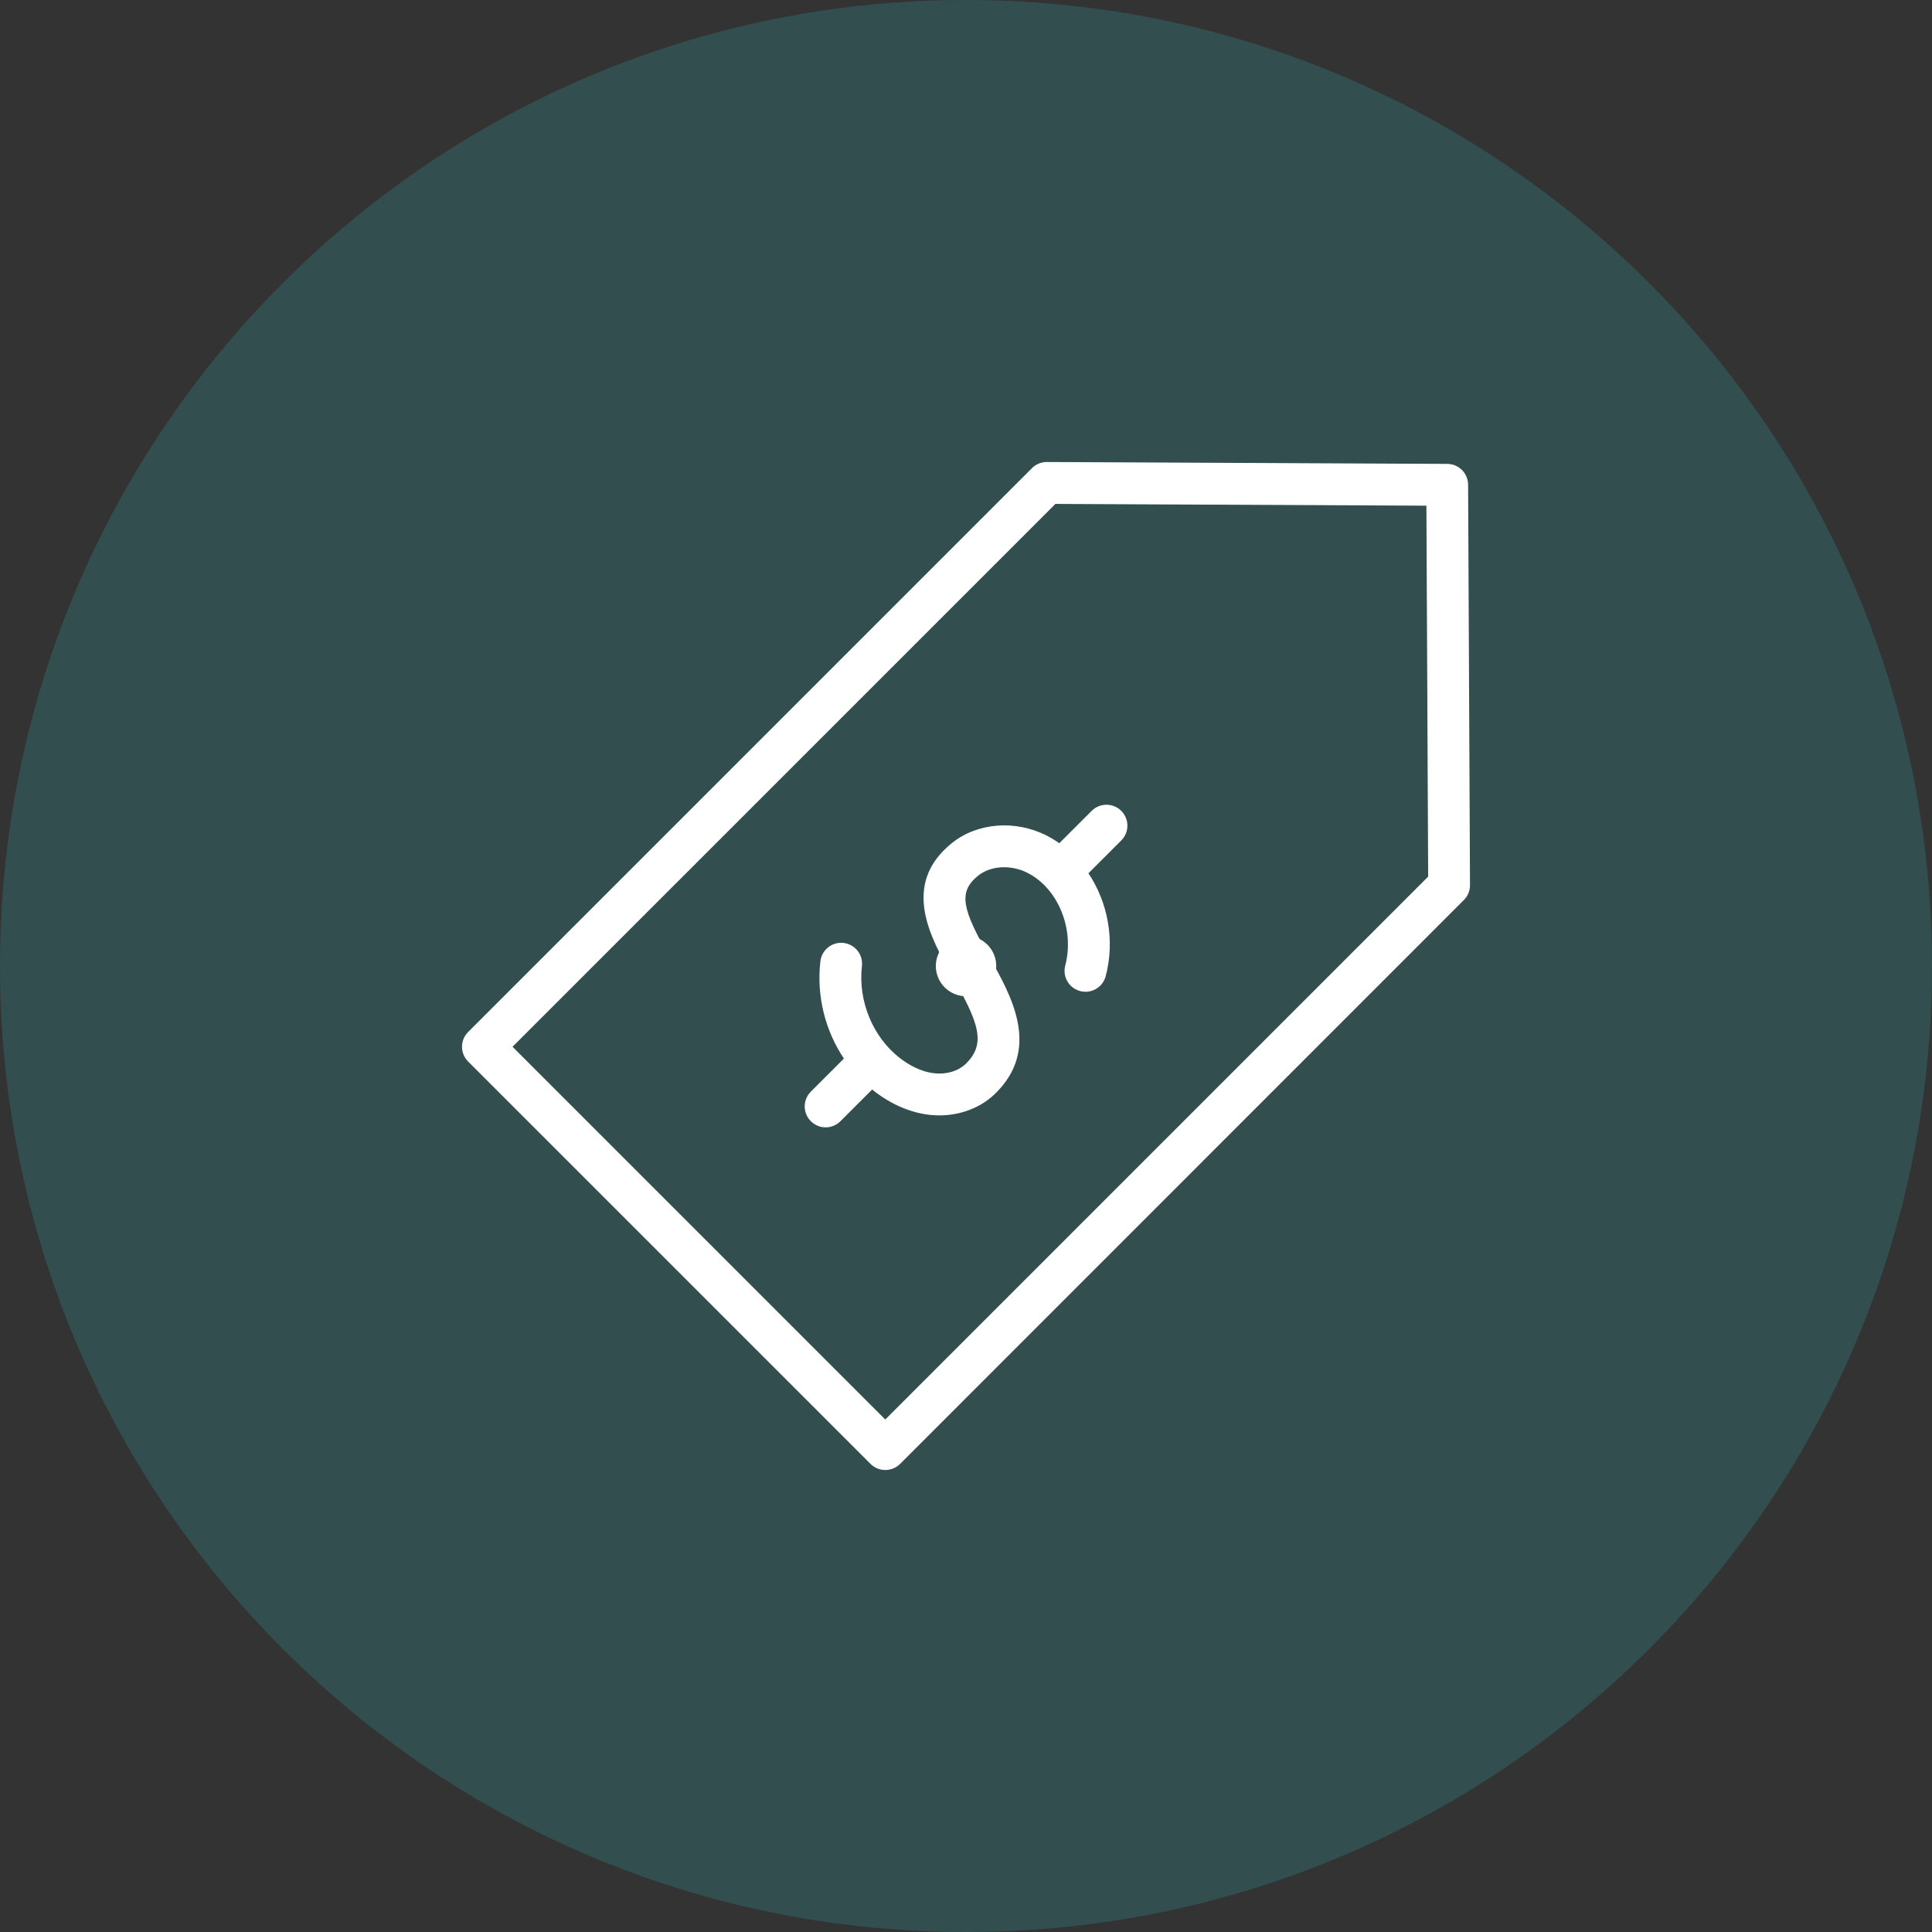
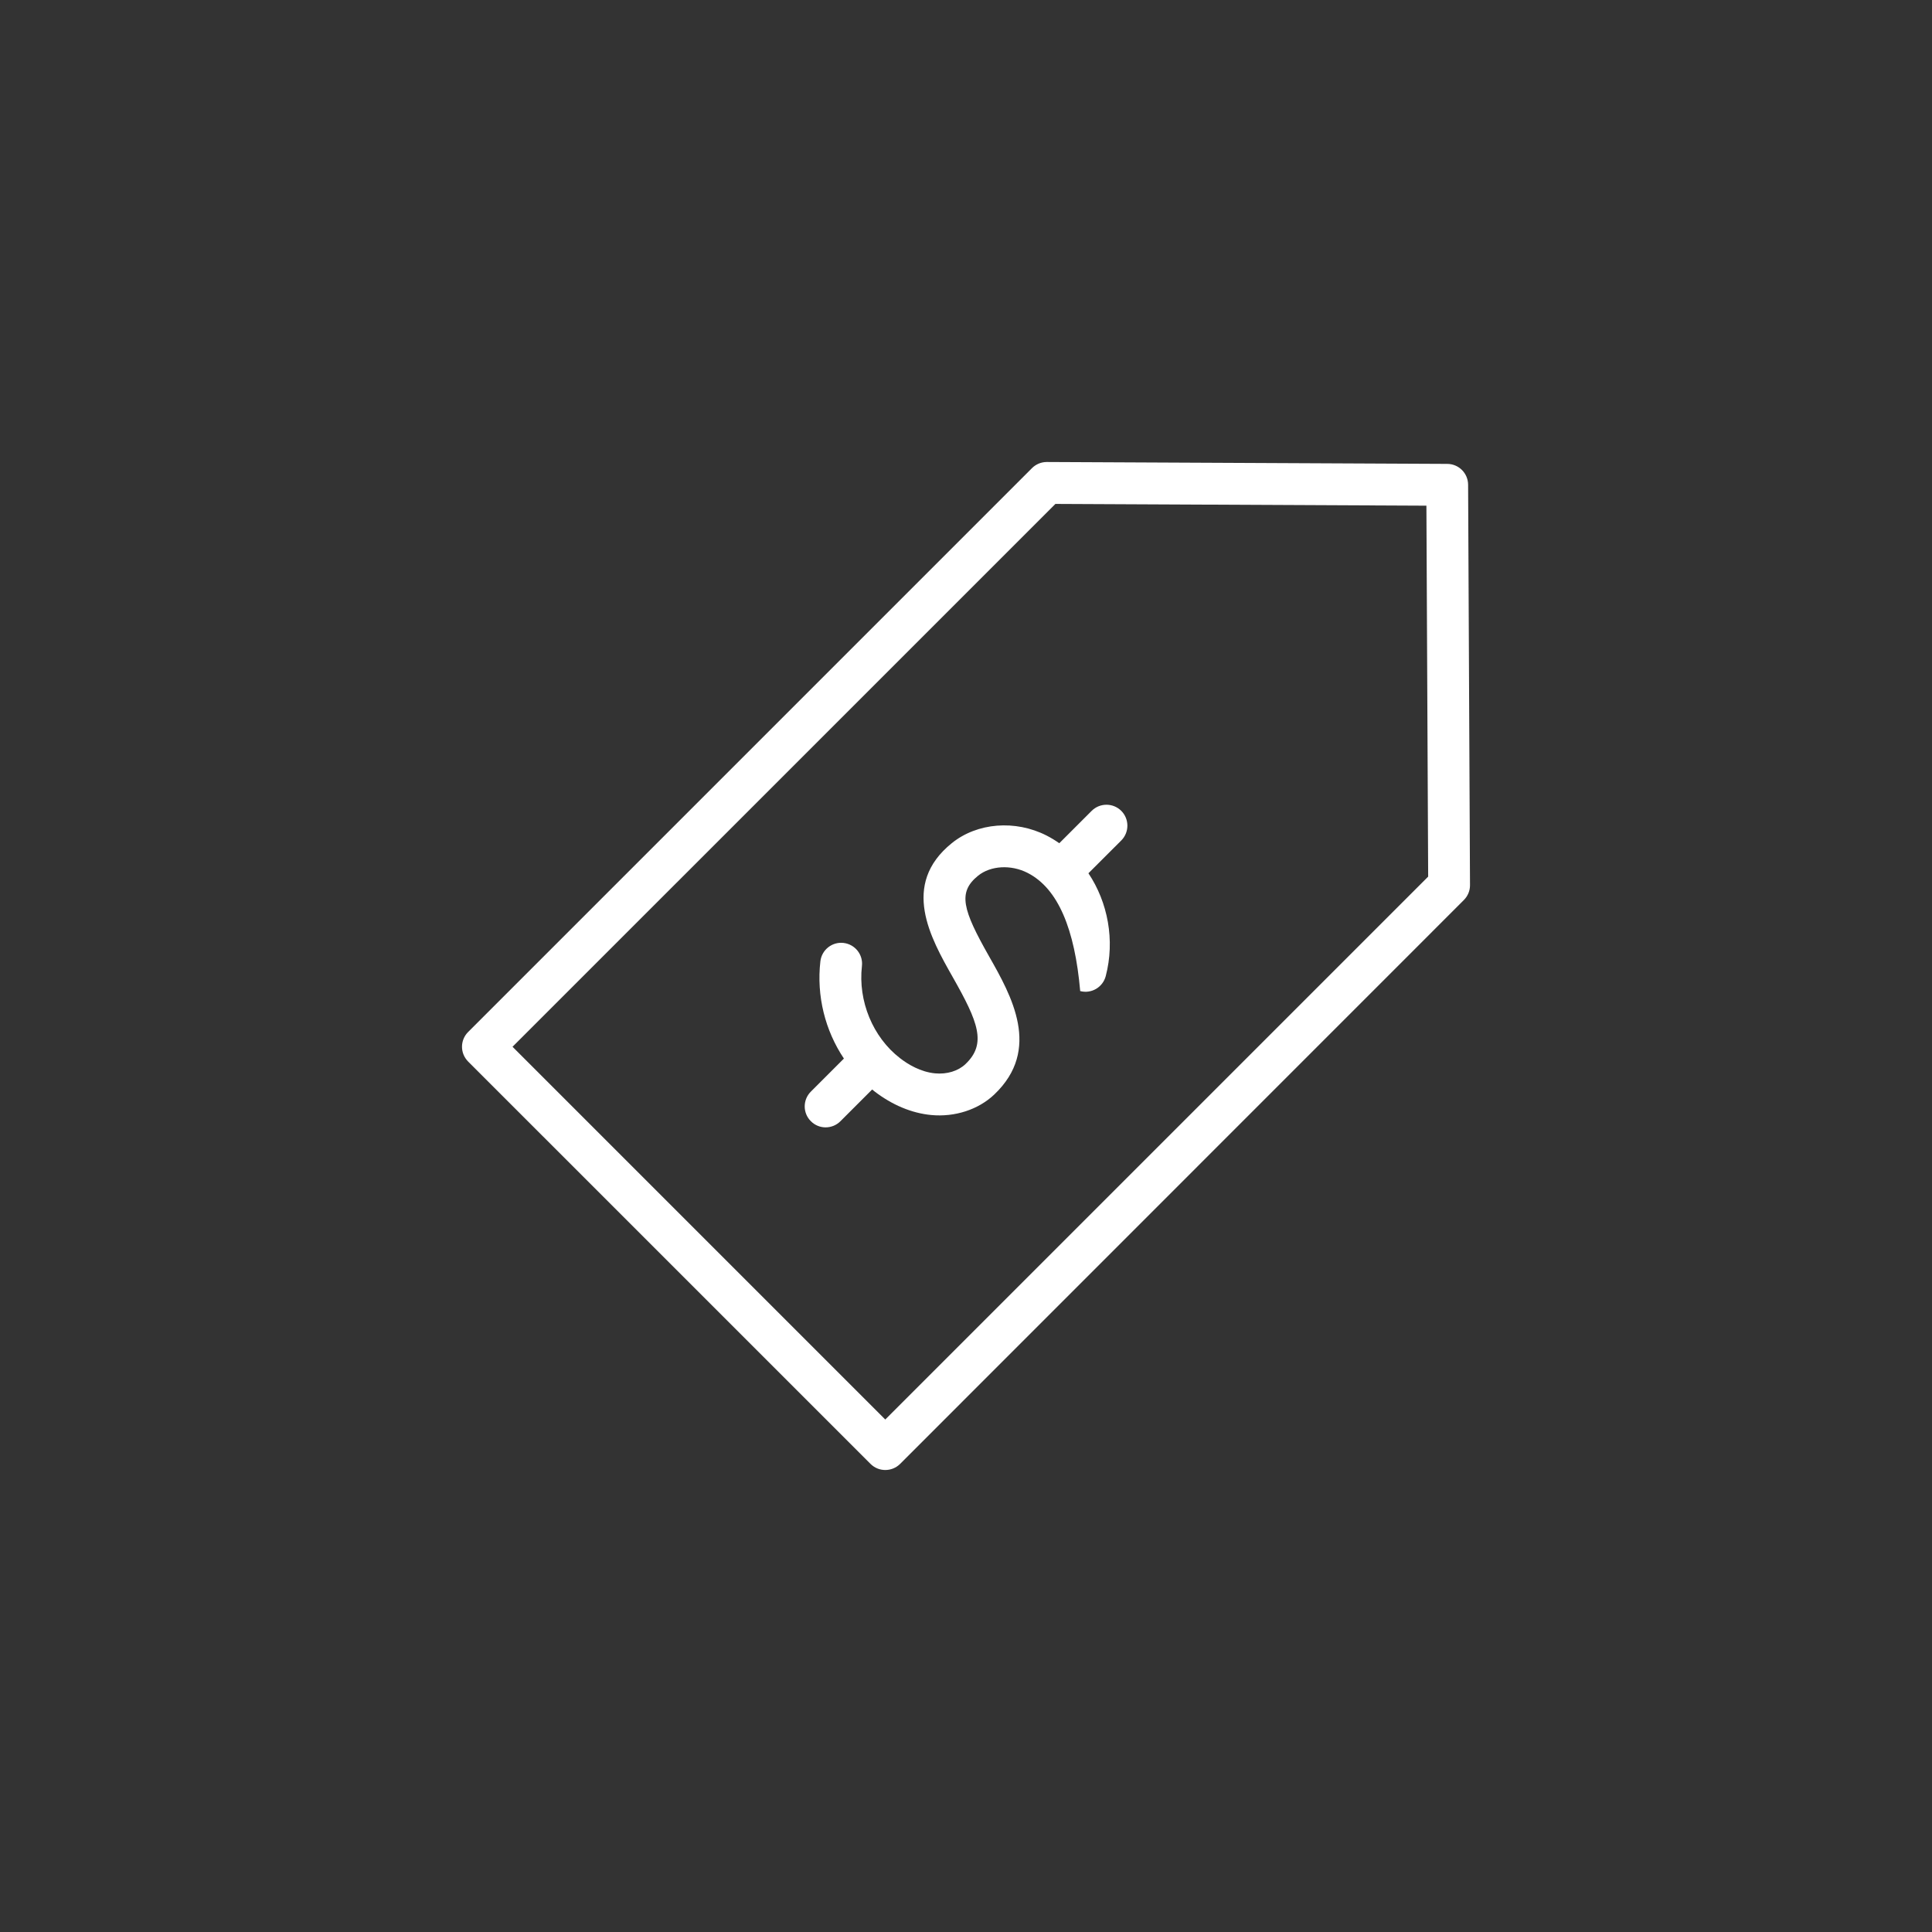
<svg xmlns="http://www.w3.org/2000/svg" width="46" height="46" viewBox="0 0 46 46" fill="none">
  <rect x="0" y="0" width="46" height="46" fill="#333333" stroke="none" />
-   <path d="M0 23C0 10.297 10.297 0 23 0C35.703 0 46 10.297 46 23C46 35.703 35.703 46 23 46C10.297 46 0 35.703 0 23Z" fill="#2FBCBF" fill-opacity="0.2" />
-   <path d="M19.657 26.842C19.53 26.842 19.403 26.793 19.306 26.695C19.111 26.501 19.111 26.186 19.306 25.991L20.093 25.204C19.646 24.536 19.438 23.713 19.533 22.888C19.565 22.615 19.812 22.419 20.085 22.451C20.359 22.483 20.554 22.73 20.522 23.003C20.427 23.834 20.781 24.694 21.427 25.193C21.616 25.34 21.916 25.523 22.264 25.556C22.545 25.583 22.815 25.5 22.987 25.336C23.5 24.849 23.288 24.33 22.684 23.264C22.158 22.336 21.437 21.064 22.662 20.075C23.266 19.587 24.173 19.514 24.919 19.894C25.024 19.948 25.125 20.009 25.221 20.077L25.992 19.306C26.187 19.112 26.502 19.112 26.697 19.306C26.891 19.501 26.891 19.816 26.697 20.011L25.915 20.792C26.377 21.483 26.551 22.387 26.327 23.241C26.257 23.508 25.984 23.667 25.719 23.597C25.452 23.528 25.293 23.255 25.363 22.989C25.59 22.125 25.195 21.155 24.466 20.783C24.071 20.581 23.587 20.609 23.288 20.85C22.799 21.245 22.918 21.657 23.551 22.773C24.08 23.706 24.804 24.983 23.675 26.058C23.297 26.419 22.734 26.602 22.171 26.548C21.707 26.504 21.239 26.308 20.817 25.982C20.8 25.968 20.782 25.955 20.766 25.94L20.01 26.696C19.913 26.793 19.786 26.842 19.657 26.842Z" fill="white" />
+   <path d="M19.657 26.842C19.53 26.842 19.403 26.793 19.306 26.695C19.111 26.501 19.111 26.186 19.306 25.991L20.093 25.204C19.646 24.536 19.438 23.713 19.533 22.888C19.565 22.615 19.812 22.419 20.085 22.451C20.359 22.483 20.554 22.73 20.522 23.003C20.427 23.834 20.781 24.694 21.427 25.193C21.616 25.34 21.916 25.523 22.264 25.556C22.545 25.583 22.815 25.5 22.987 25.336C23.5 24.849 23.288 24.33 22.684 23.264C22.158 22.336 21.437 21.064 22.662 20.075C23.266 19.587 24.173 19.514 24.919 19.894C25.024 19.948 25.125 20.009 25.221 20.077L25.992 19.306C26.187 19.112 26.502 19.112 26.697 19.306C26.891 19.501 26.891 19.816 26.697 20.011L25.915 20.792C26.377 21.483 26.551 22.387 26.327 23.241C26.257 23.508 25.984 23.667 25.719 23.597C25.59 22.125 25.195 21.155 24.466 20.783C24.071 20.581 23.587 20.609 23.288 20.85C22.799 21.245 22.918 21.657 23.551 22.773C24.08 23.706 24.804 24.983 23.675 26.058C23.297 26.419 22.734 26.602 22.171 26.548C21.707 26.504 21.239 26.308 20.817 25.982C20.8 25.968 20.782 25.955 20.766 25.94L20.01 26.696C19.913 26.793 19.786 26.842 19.657 26.842Z" fill="white" />
  <path d="M21.078 35C20.951 35 20.824 34.952 20.726 34.854L11.146 25.275C11.053 25.181 11 25.055 11 24.923C11 24.791 11.052 24.665 11.146 24.571L24.571 11.146C24.664 11.053 24.791 11 24.923 11H24.925L34.459 11.045C34.733 11.047 34.953 11.267 34.955 11.541L35 21.075C35.001 21.207 34.948 21.335 34.854 21.429L21.431 34.855C21.334 34.952 21.205 35 21.078 35ZM12.203 24.923L21.078 33.798L34.004 20.872L33.962 12.04L25.129 11.998L12.203 24.923Z" fill="white" />
-   <path d="M23.001 23.72C22.954 23.72 22.907 23.715 22.86 23.706C22.814 23.696 22.769 23.683 22.726 23.665C22.682 23.647 22.64 23.624 22.602 23.599C22.562 23.572 22.525 23.542 22.492 23.509C22.358 23.375 22.281 23.19 22.281 23C22.281 22.954 22.286 22.906 22.296 22.86C22.305 22.814 22.319 22.769 22.337 22.725C22.354 22.682 22.377 22.64 22.402 22.601C22.429 22.562 22.459 22.524 22.492 22.492C22.525 22.459 22.562 22.429 22.602 22.402C22.64 22.377 22.682 22.354 22.726 22.336C22.769 22.318 22.814 22.304 22.86 22.295C22.953 22.276 23.048 22.276 23.142 22.295C23.187 22.304 23.232 22.318 23.276 22.336C23.319 22.354 23.361 22.377 23.4 22.402C23.439 22.429 23.476 22.459 23.509 22.492C23.542 22.524 23.572 22.562 23.599 22.601C23.625 22.64 23.648 22.682 23.665 22.725C23.683 22.769 23.697 22.814 23.706 22.86C23.715 22.906 23.72 22.954 23.72 23C23.72 23.19 23.643 23.375 23.509 23.509C23.477 23.542 23.439 23.572 23.4 23.599C23.361 23.624 23.319 23.647 23.276 23.665C23.232 23.683 23.187 23.696 23.142 23.706C23.095 23.715 23.047 23.72 23.001 23.72Z" fill="white" />
</svg>